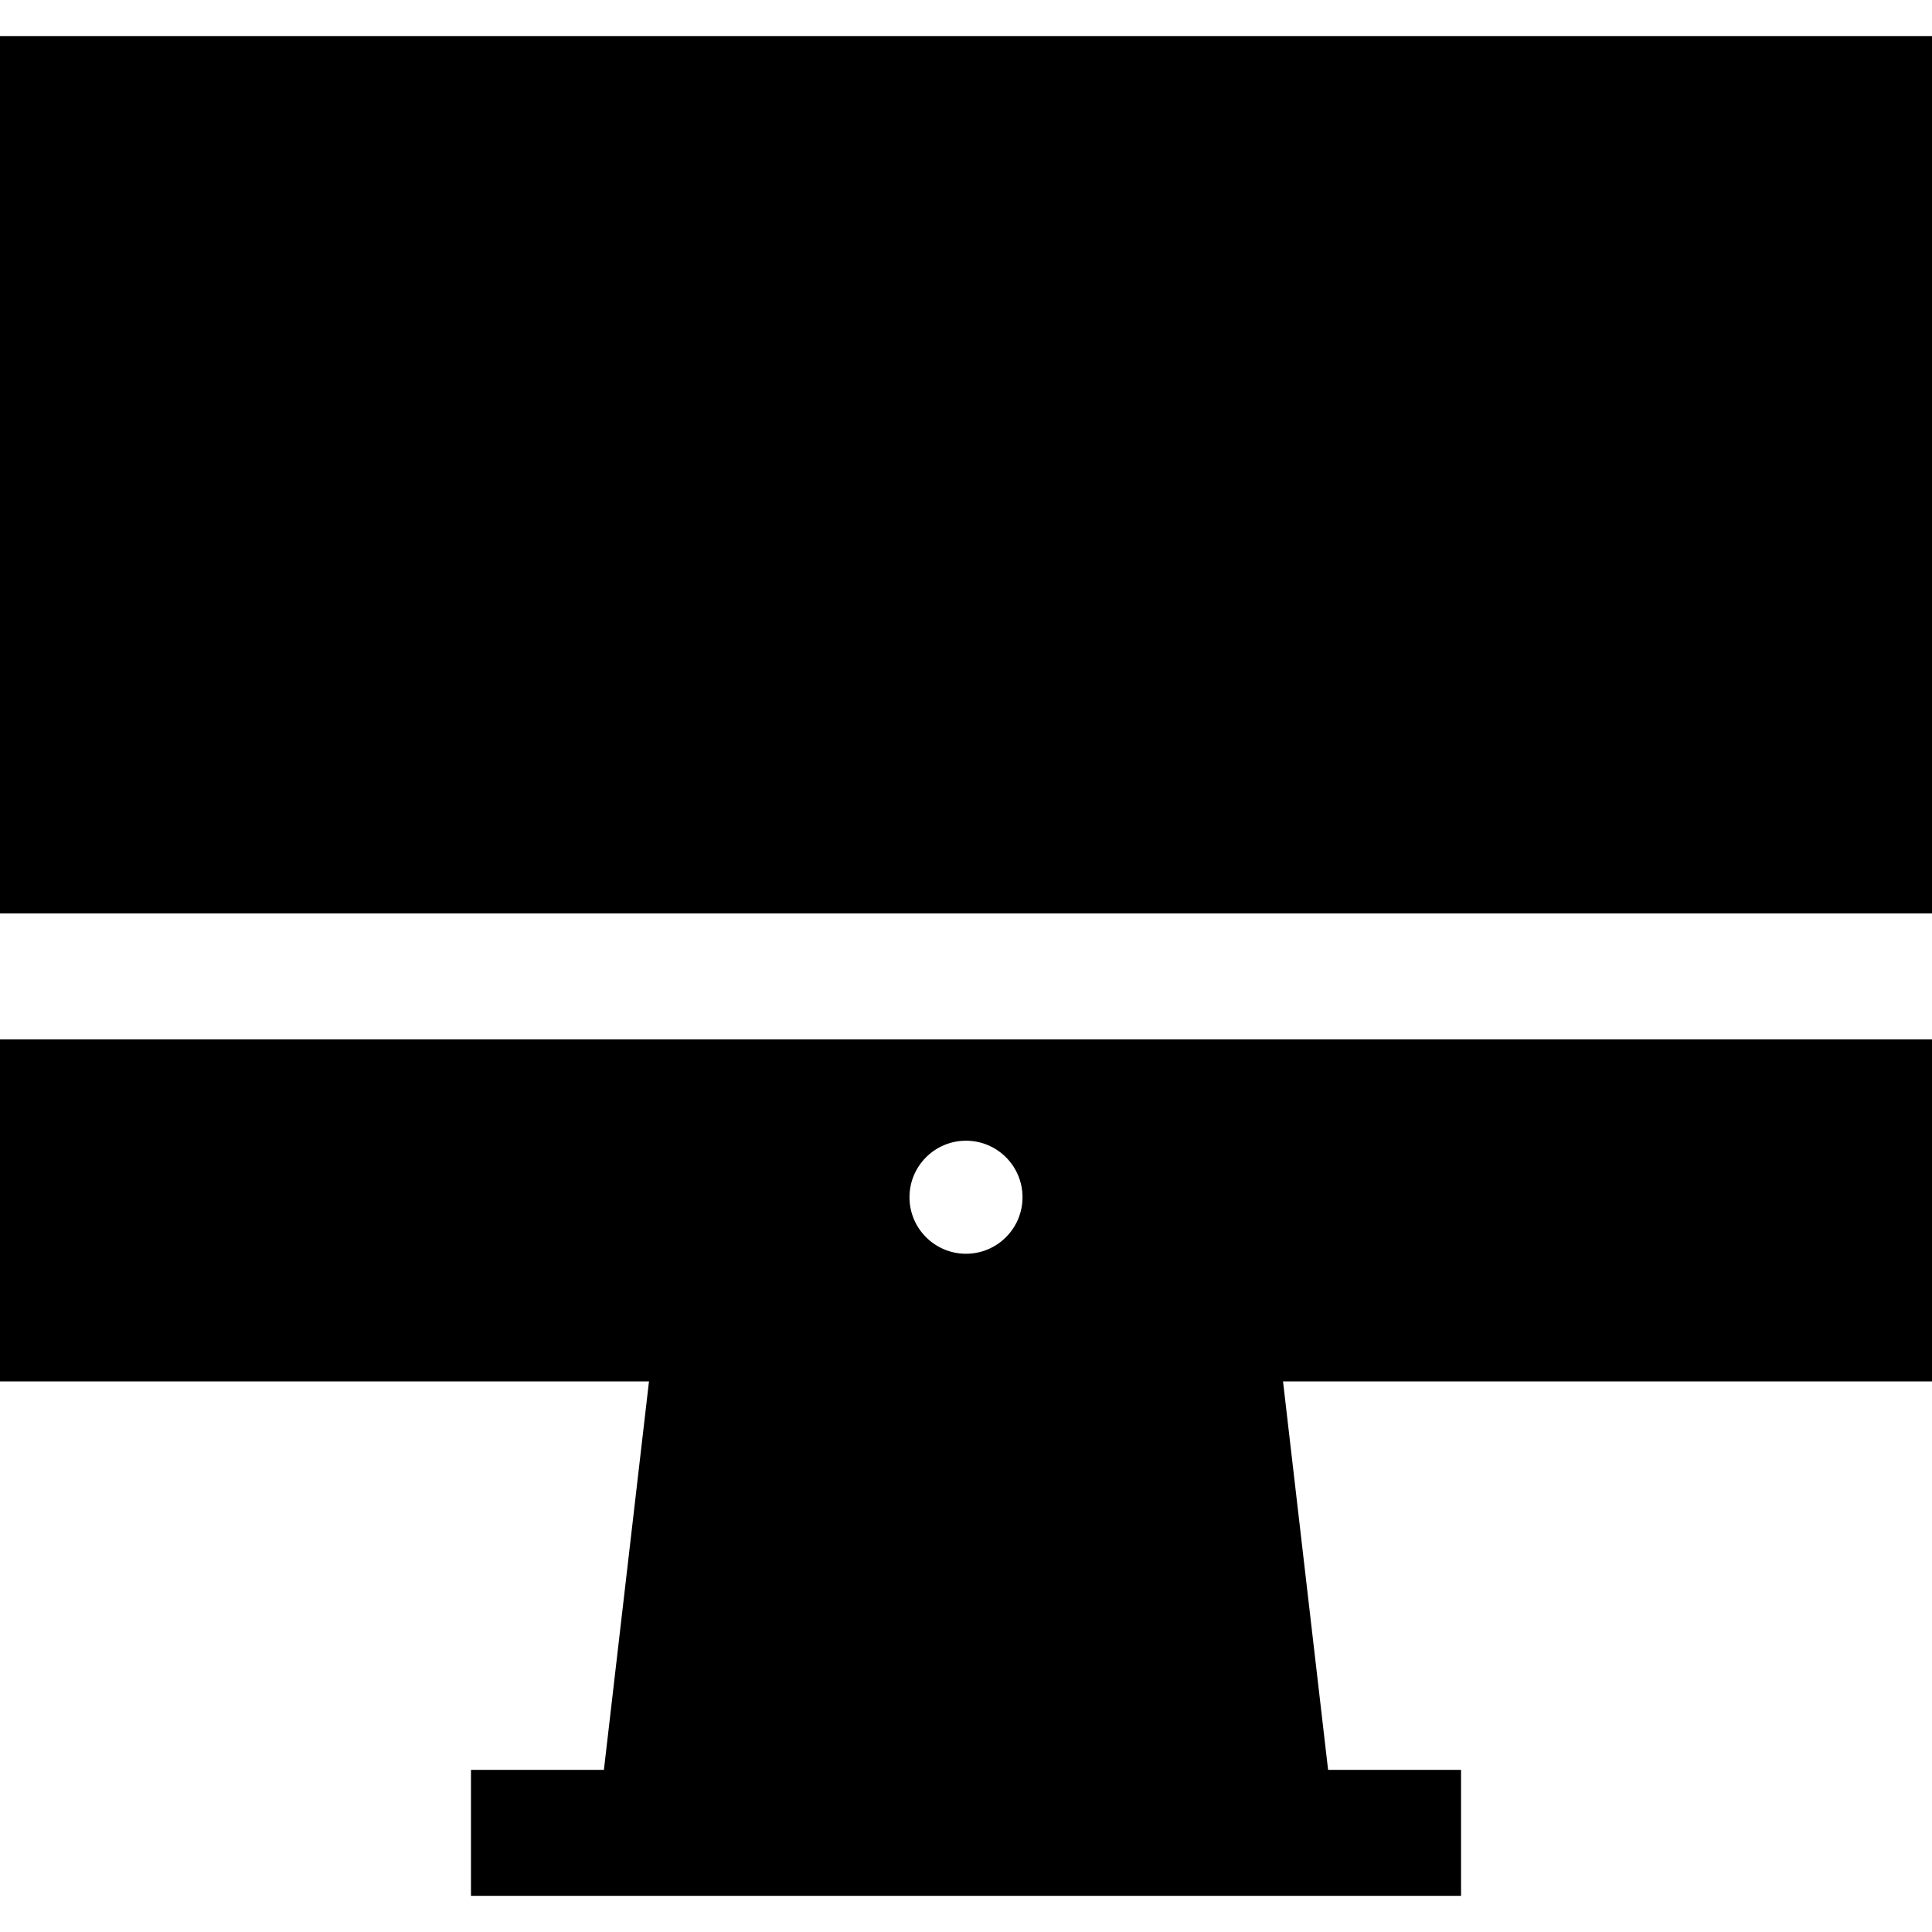
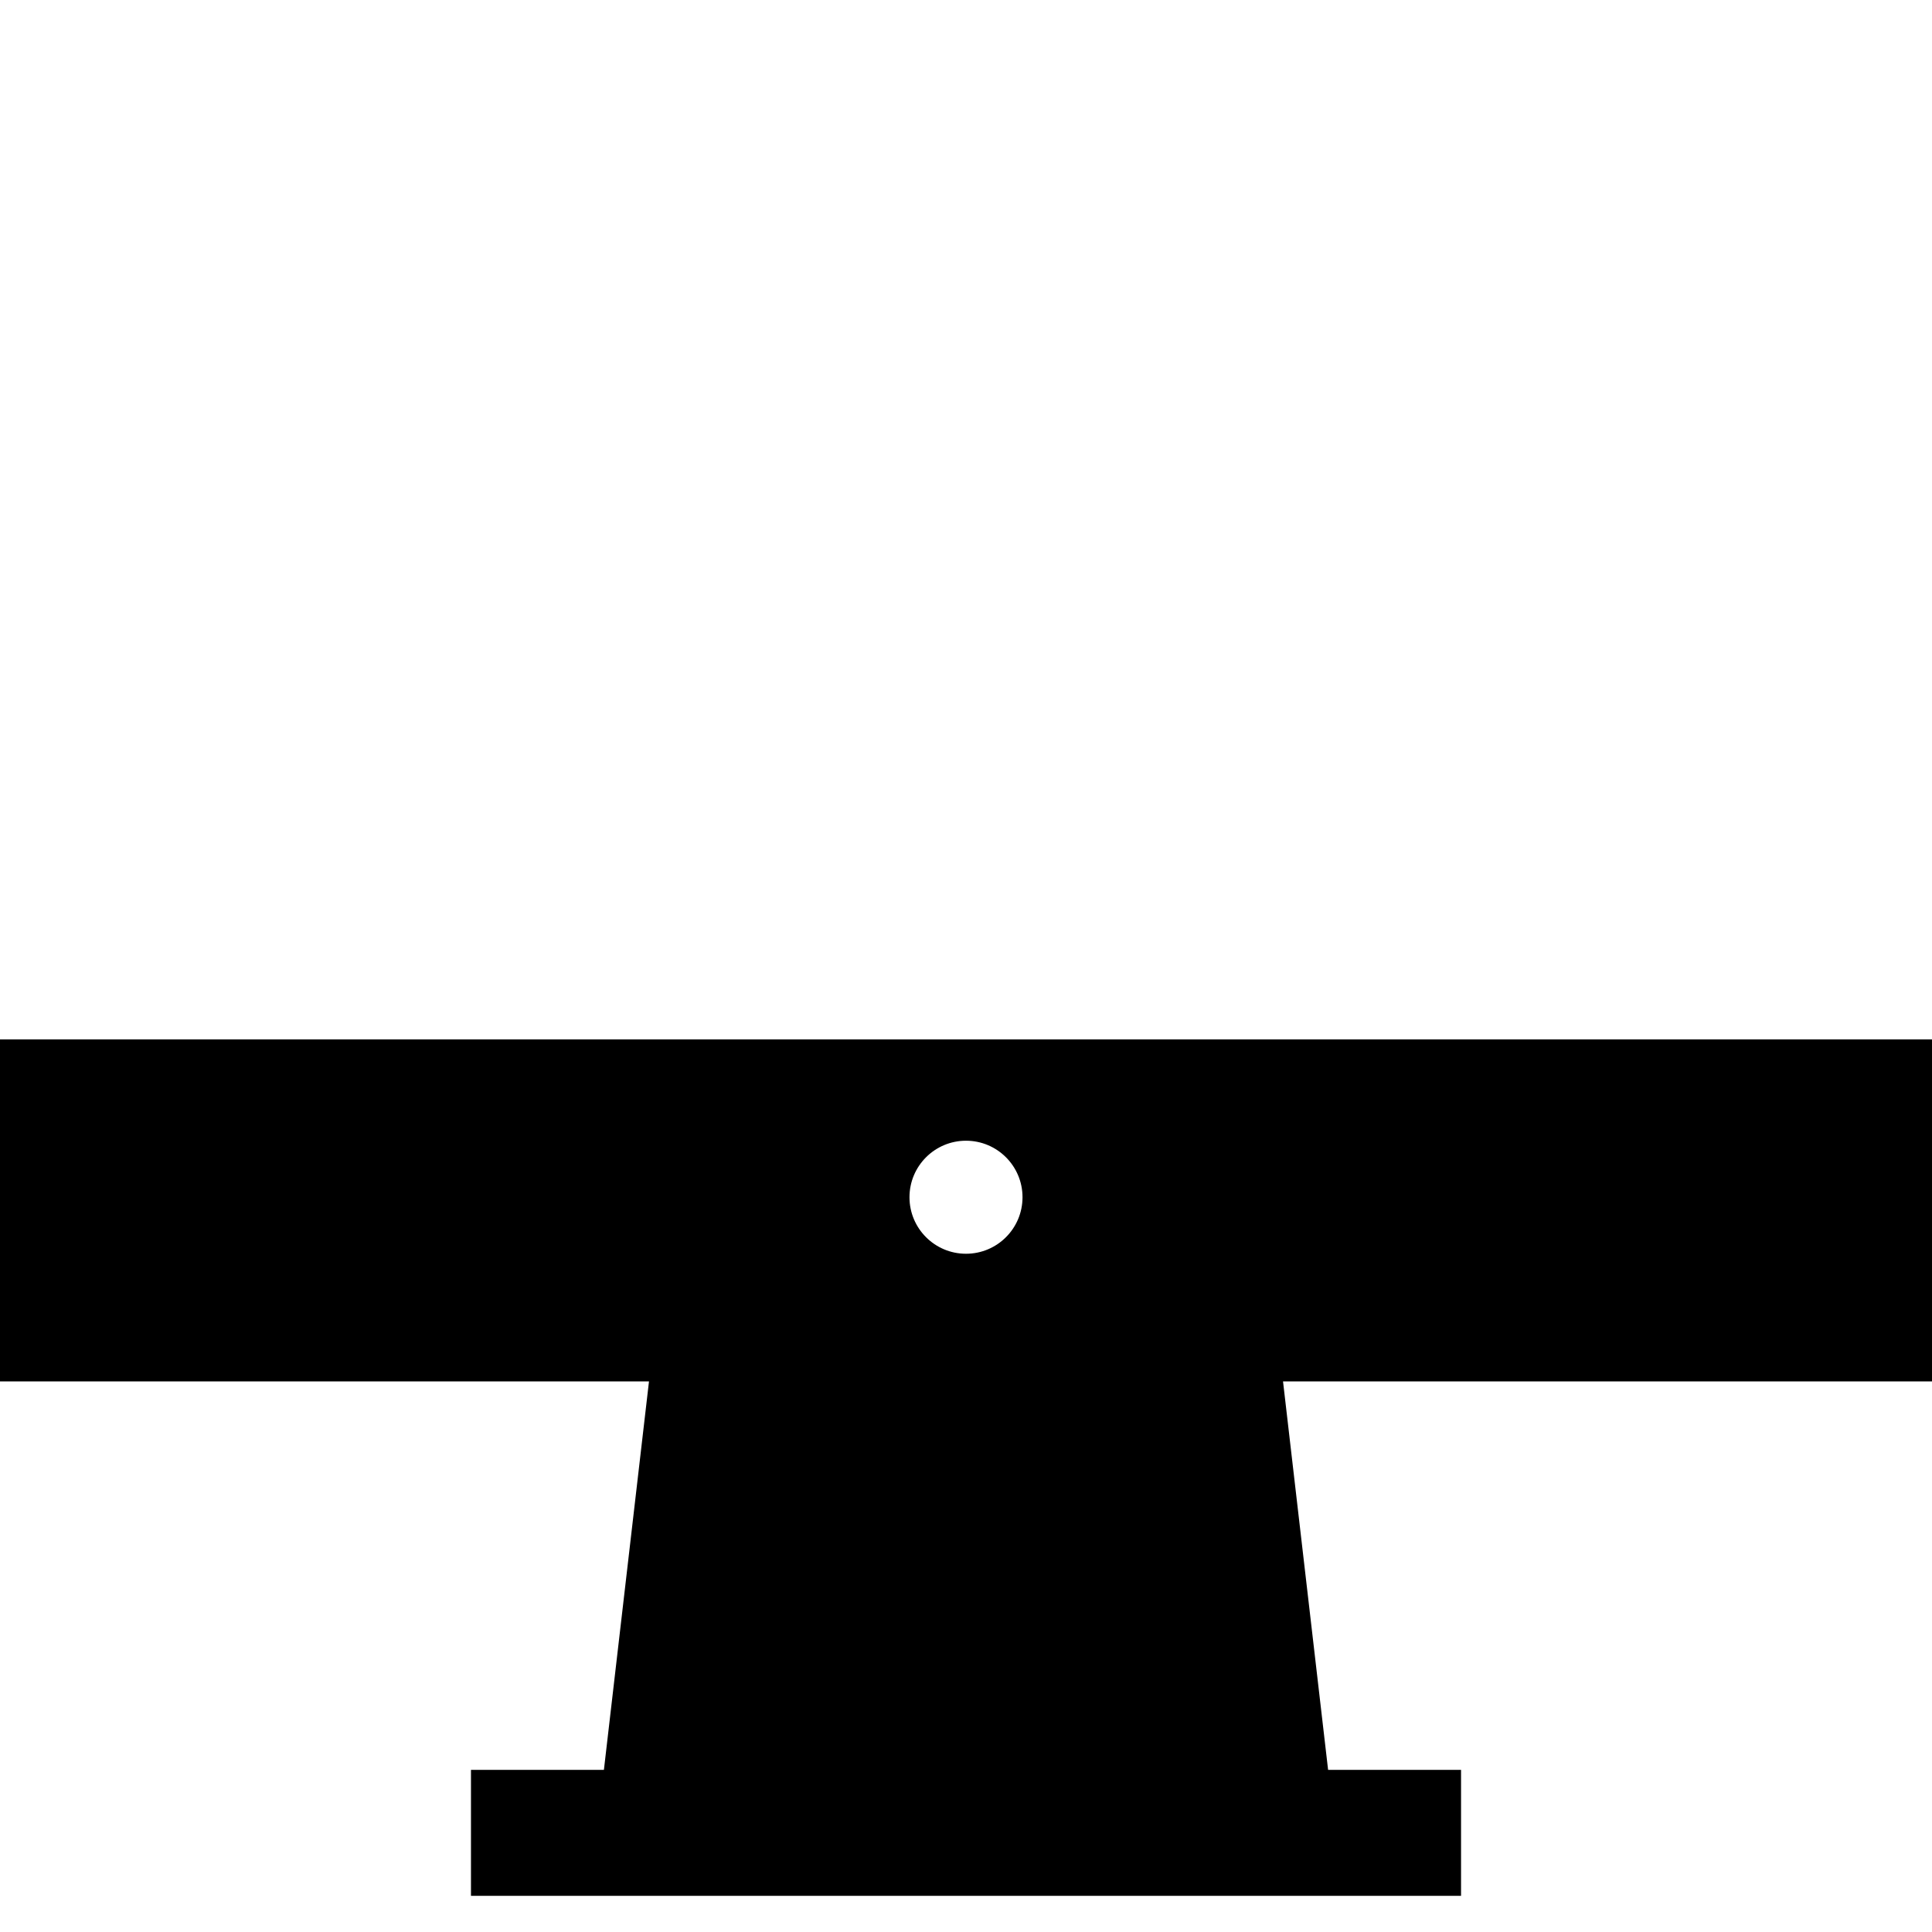
<svg xmlns="http://www.w3.org/2000/svg" version="1.1" id="Layer_1" x="0px" y="0px" viewBox="0 0 512 512" style="enable-background:new 0 0 512 512;" xml:space="preserve">
  <g>
    <g>
      <path d="M512,275.457H0v90.625h171.989l-11.946,102.945h-35.231v33.391h31.357h199.666h31.357v-33.391h-35.231l-11.946-102.945    H512V275.457z M256,332.257c-8.272,0-14.977-6.705-14.977-14.977c0-8.271,6.705-14.977,14.977-14.977s14.977,6.706,14.977,14.977    C270.977,325.552,264.272,332.257,256,332.257z" />
    </g>
  </g>
  <g>
    <g>
-       <rect y="9.581" width="512" height="232.481" />
-     </g>
+       </g>
  </g>
  <g>
</g>
  <g>
</g>
  <g>
</g>
  <g>
</g>
  <g>
</g>
  <g>
</g>
  <g>
</g>
  <g>
</g>
  <g>
</g>
  <g>
</g>
  <g>
</g>
  <g>
</g>
  <g>
</g>
  <g>
</g>
  <g>
</g>
</svg>